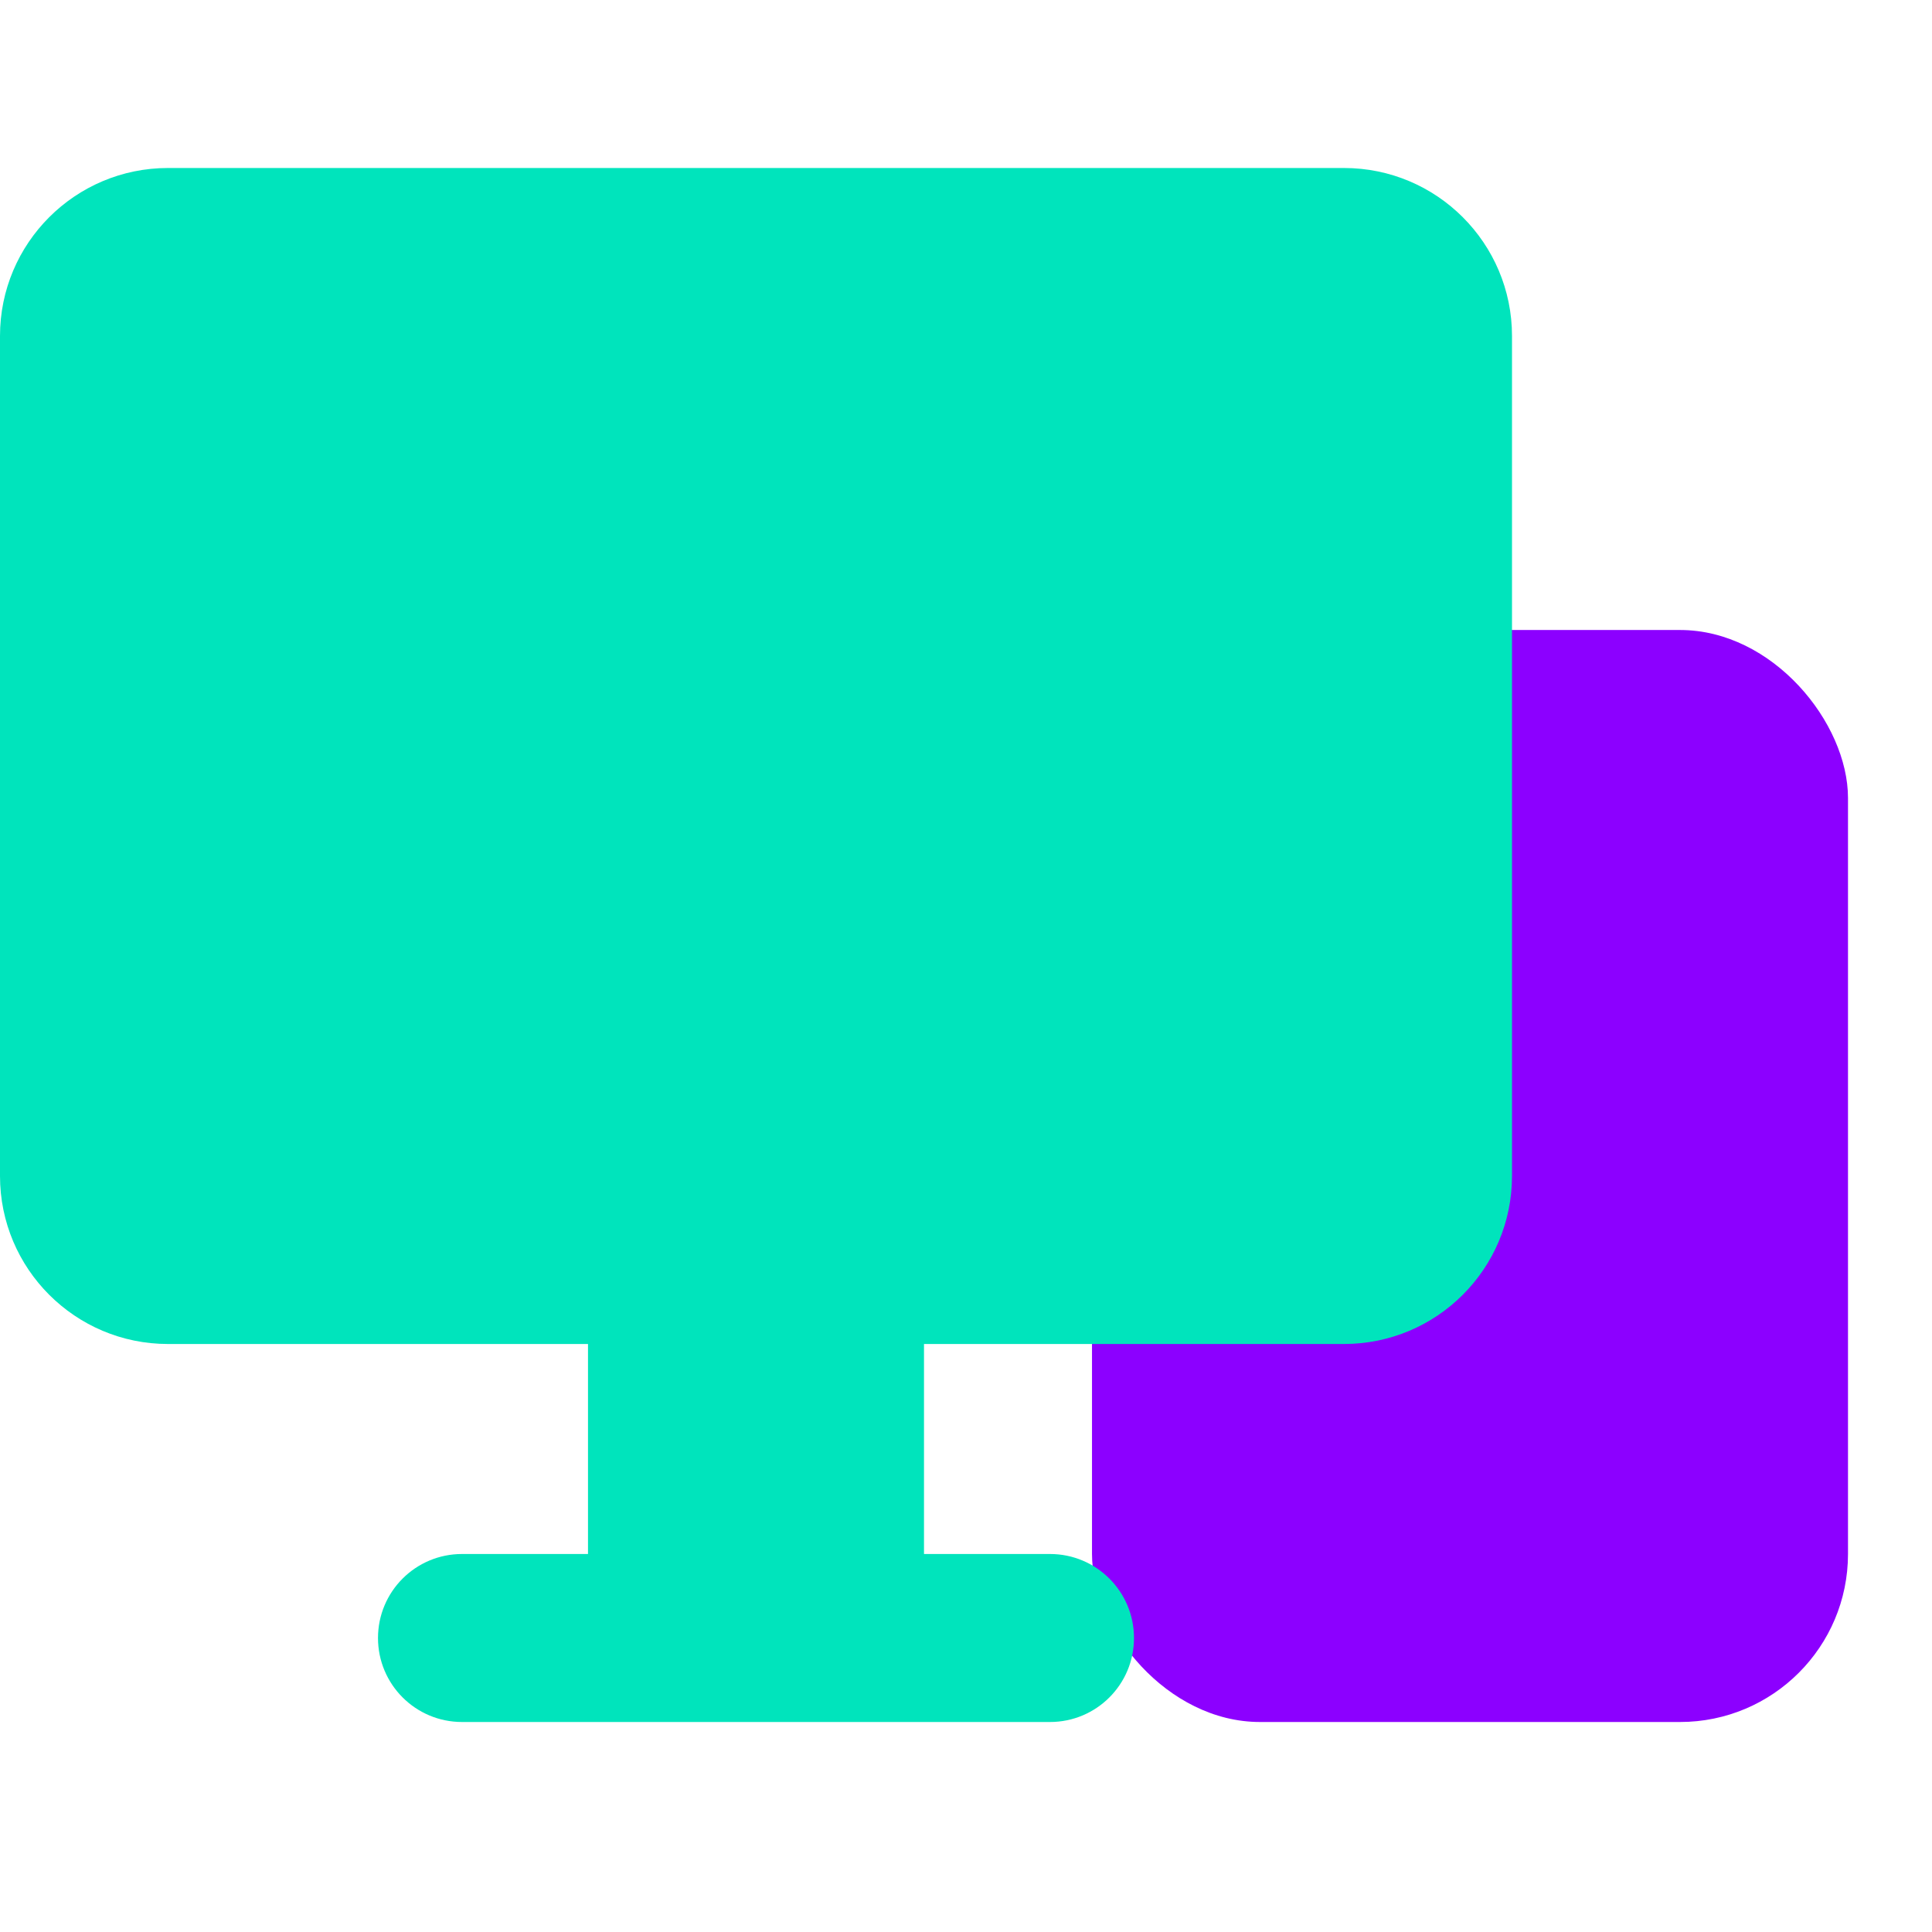
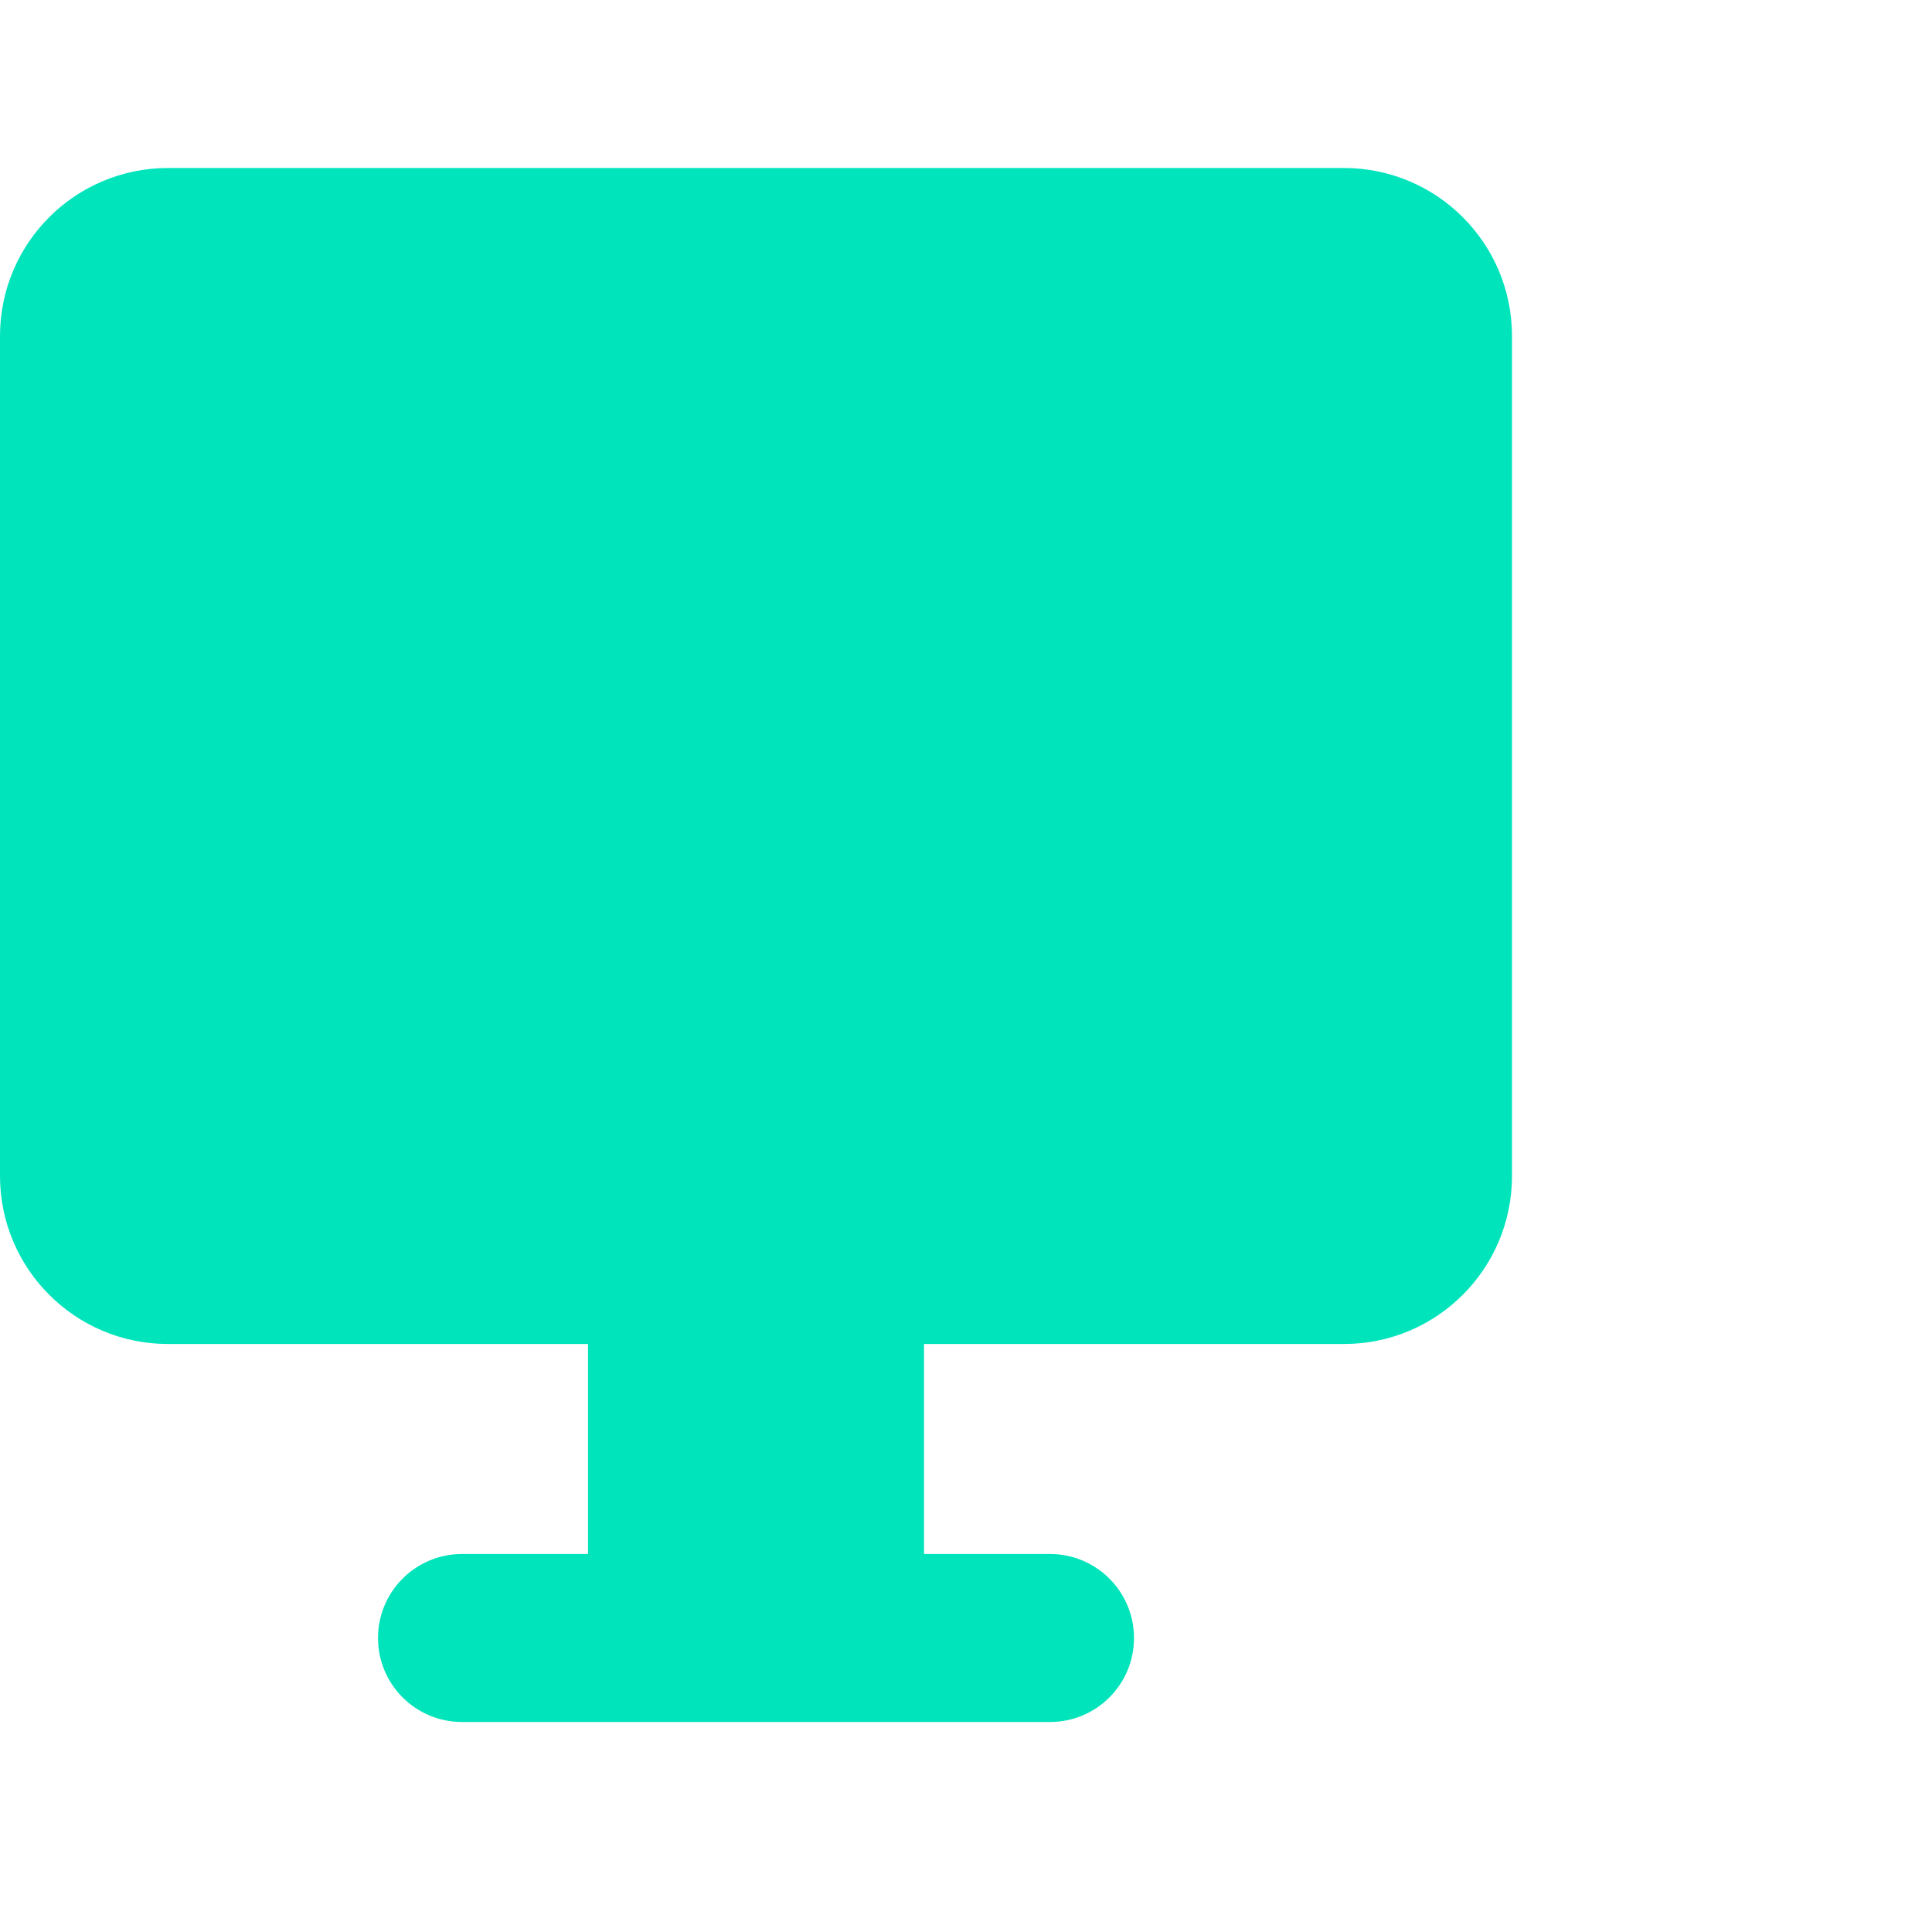
<svg xmlns="http://www.w3.org/2000/svg" width="46" height="46" viewBox="0 0 46 46" fill="none">
  <g style="mix-blend-mode:multiply">
-     <rect x="26" y="15" width="18" height="26" rx="4" fill="#8C00FF" />
-   </g>
+     </g>
  <g style="mix-blend-mode:multiply">
    <path fill-rule="evenodd" clip-rule="evenodd" d="M0 8C0 5.791 1.791 4 4 4H32C34.209 4 36 5.791 36 8V28C36 30.209 34.209 32 32 32H22V37H25C26.105 37 27 37.895 27 39C27 40.105 26.105 41 25 41H18H11C9.895 41 9 40.105 9 39C9 37.895 9.895 37 11 37H14V32H4C1.791 32 0 30.209 0 28V8Z" fill="#00E4BC" />
  </g>
</svg>